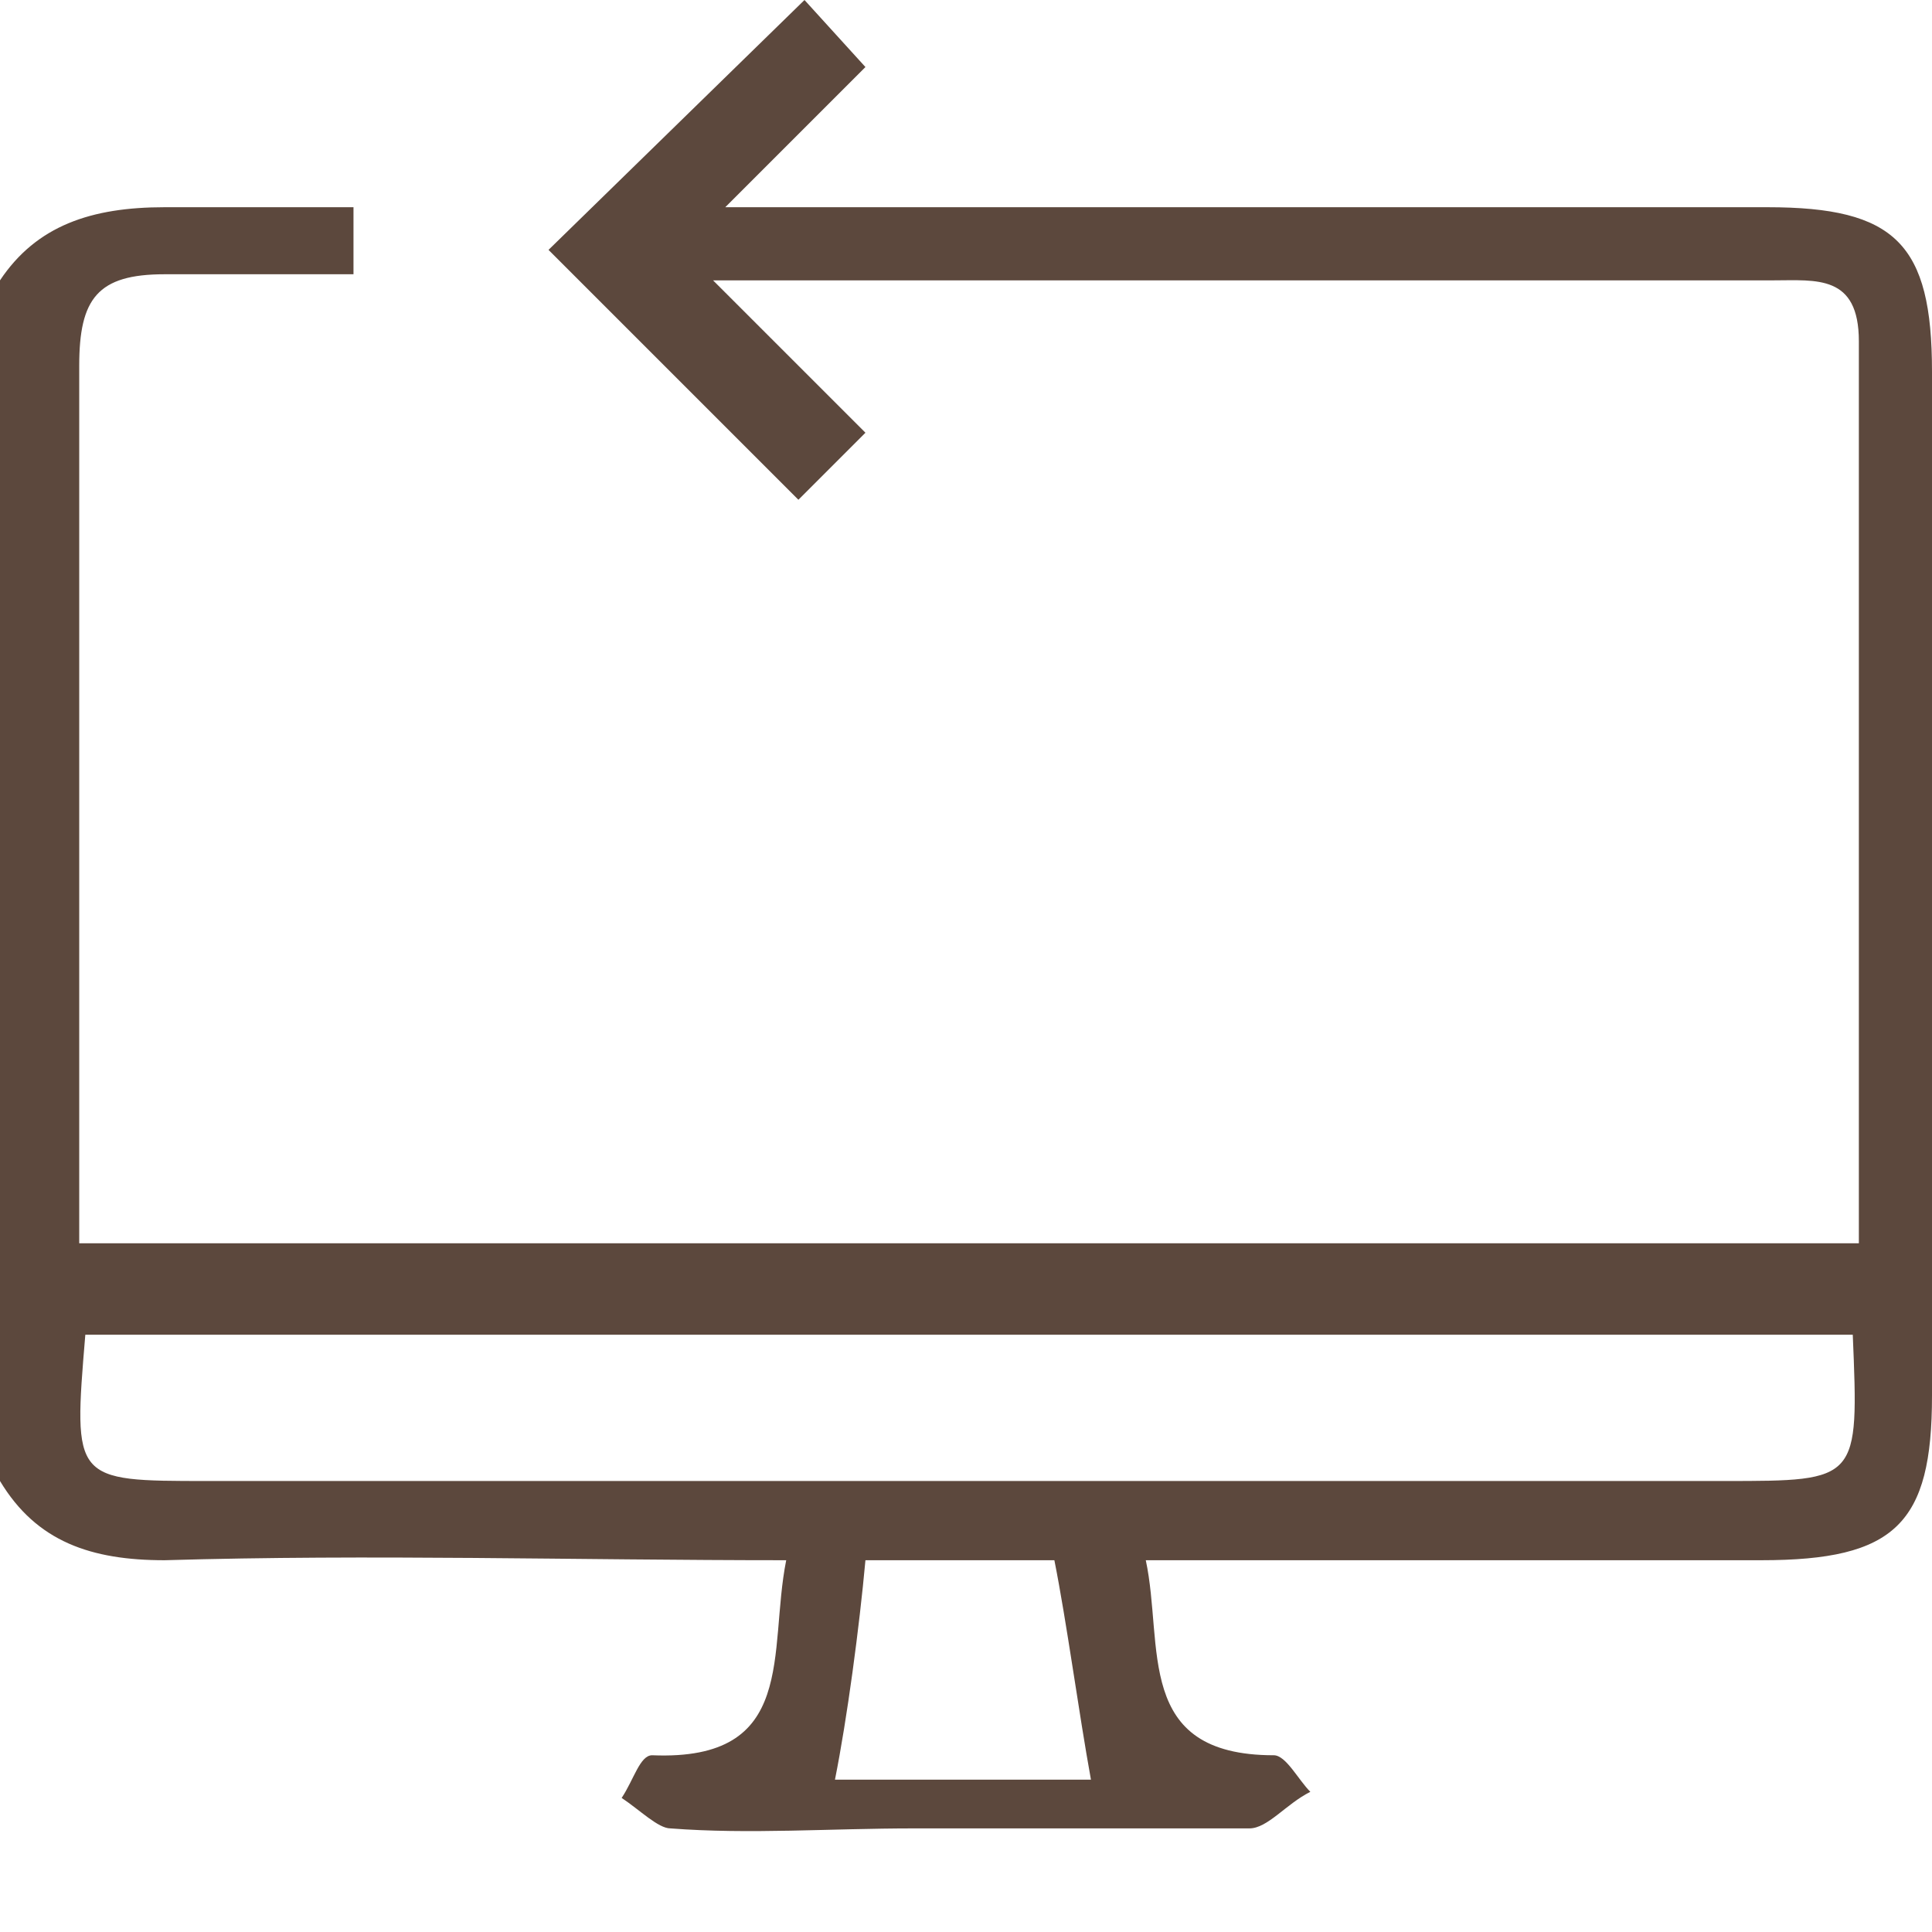
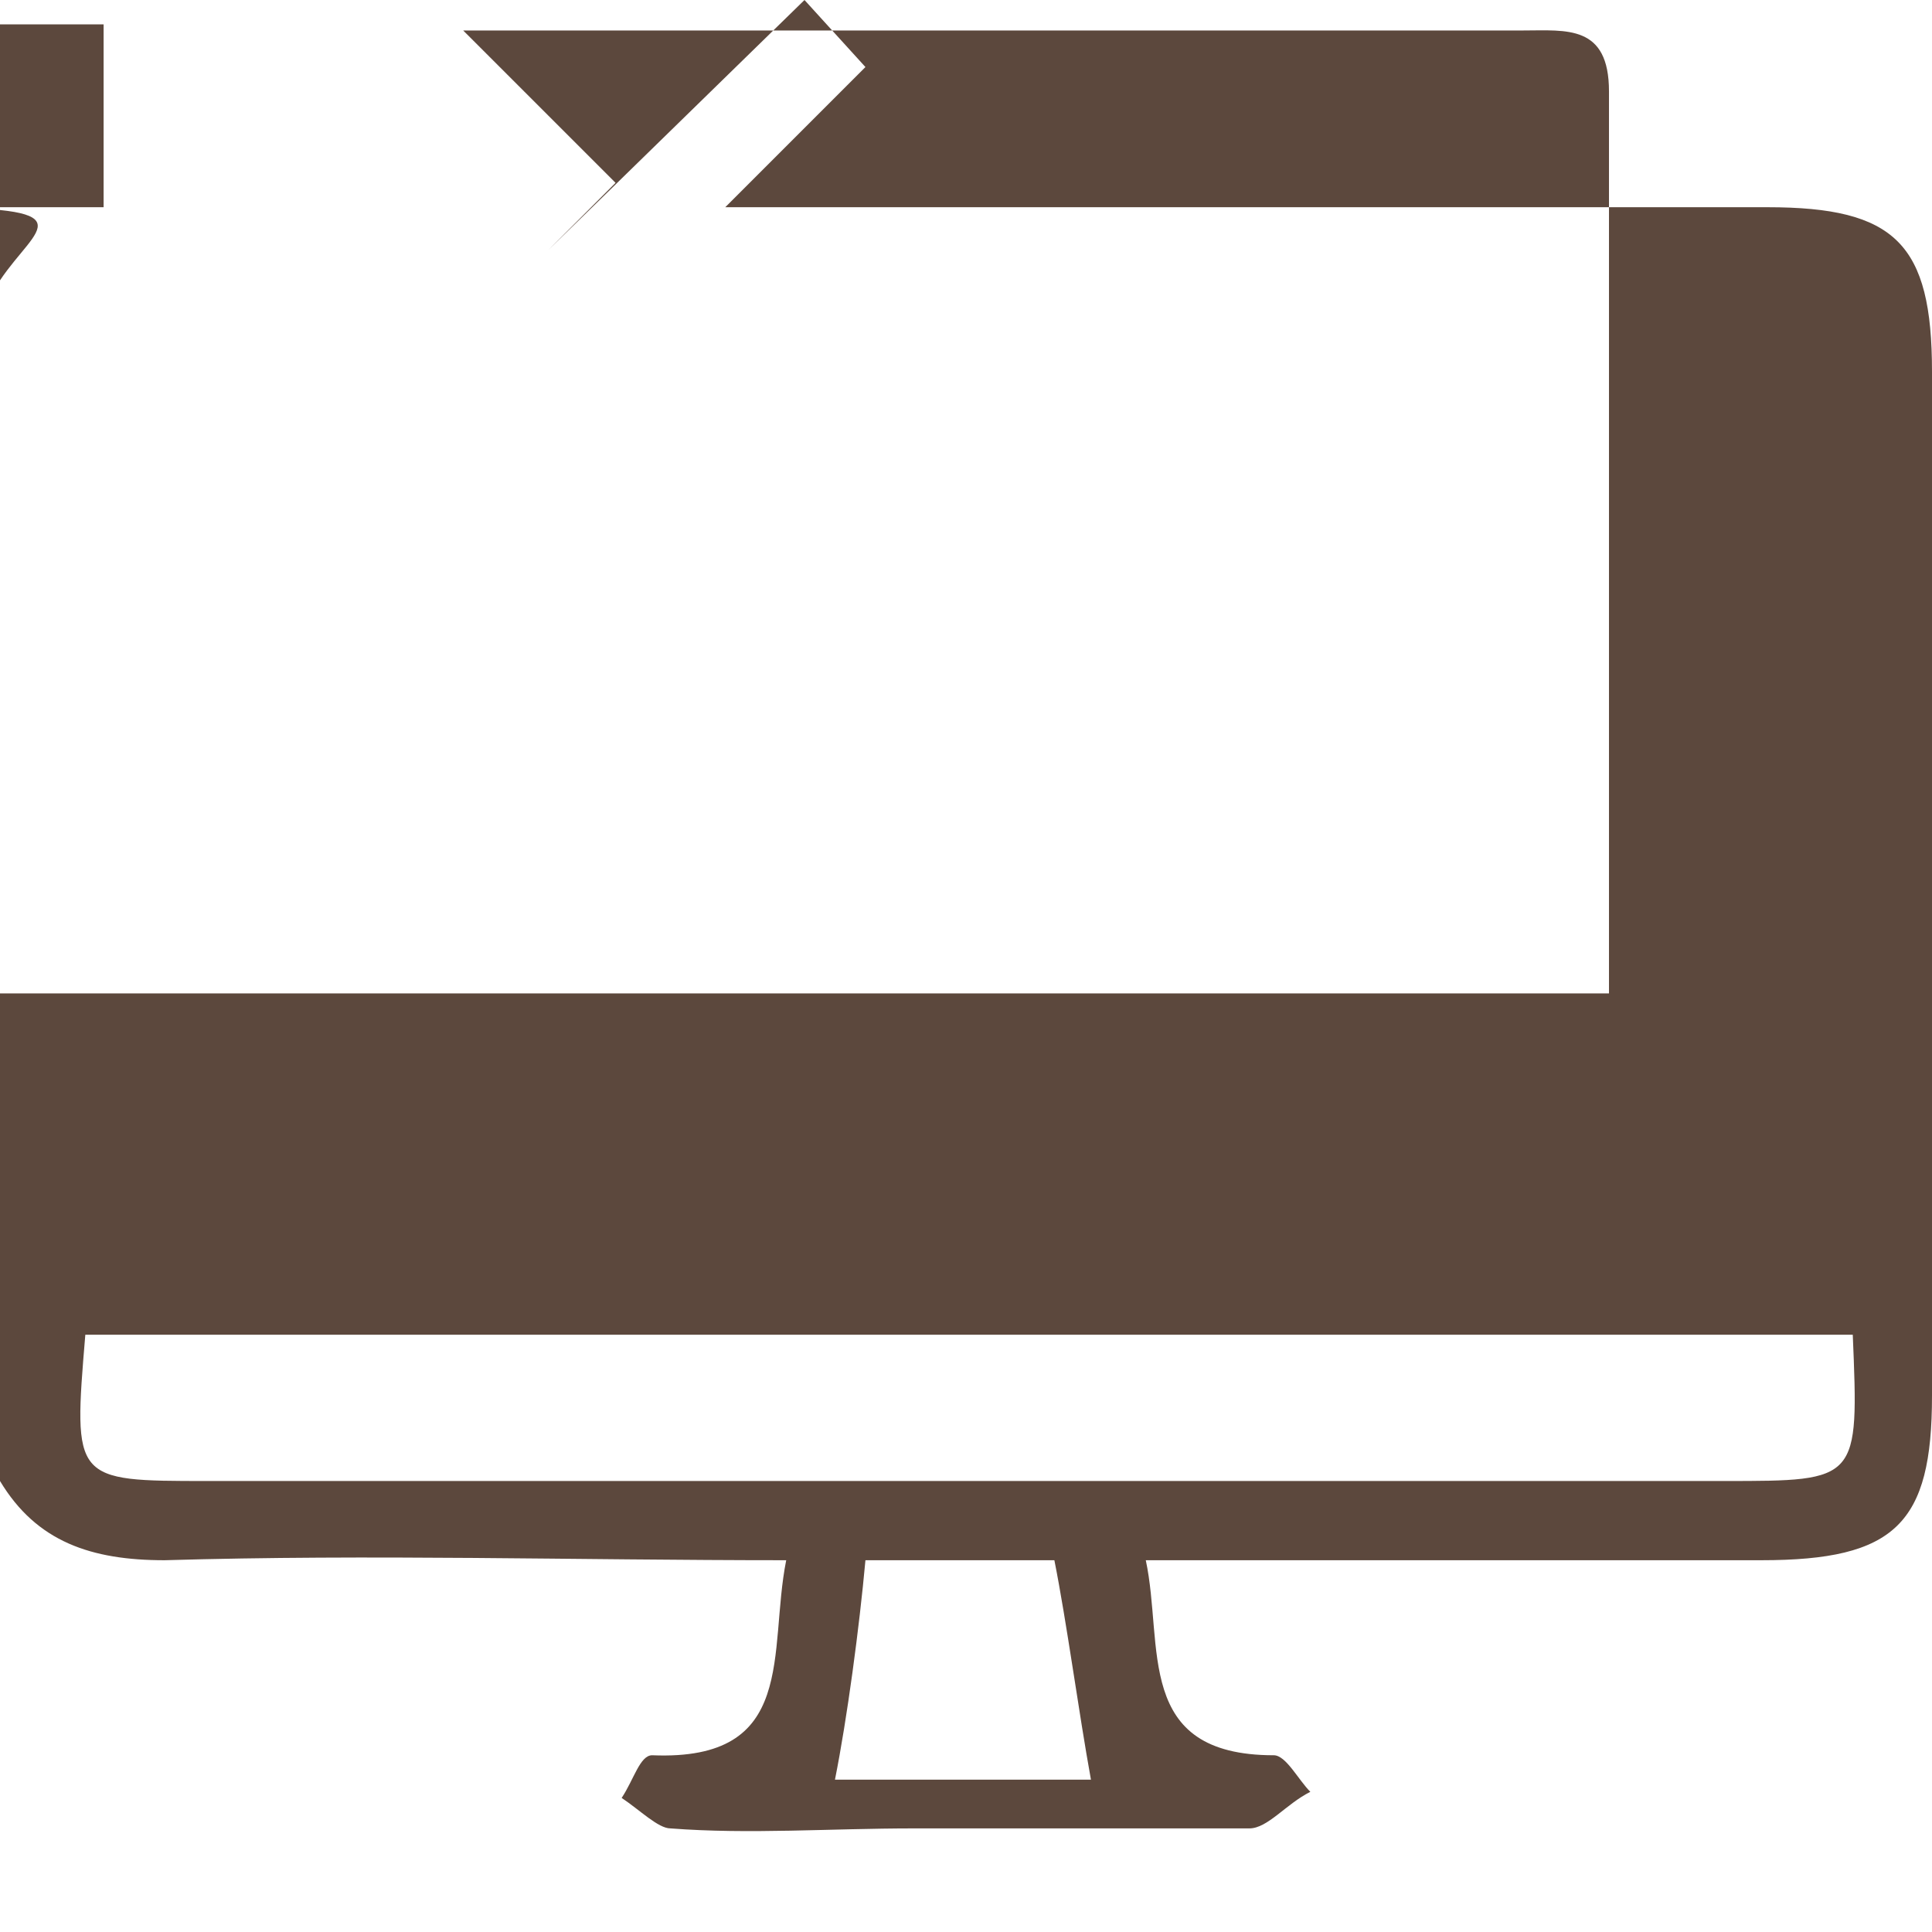
<svg xmlns="http://www.w3.org/2000/svg" version="1.1" id="Layer_1" x="0px" y="0px" viewBox="0 0 31.7 31.7" style="enable-background:new 0 0 31.7 31.7;" xml:space="preserve">
  <style type="text/css">
	.st0{fill:#5C483D;}
</style>
-   <path class="st0" d="M29,3.4c-2.9,0-11.9,0-17.1,0l2.3-2.3L13.2,0L9,4.1l4.1,4.1l1.1-1.1l-2.5-2.5c5.1,0,14.4,0,17.4,0  c0.7,0,1.4-0.1,1.4,1c0,4.9,0,9.8,0,14.8c-9.8,0-19.4,0-29.2,0c0-0.6,0-1.1,0-1.7c0-4.2,0-8.5,0-12.7c0-1.1,0.3-1.5,1.4-1.5  c0,0,3.1,0,3.1,0V3.4c0,0-3.1,0-3.1,0C1.5,3.4,0.6,3.7,0,4.6c0,6.6,0,13.1,0,19.7c0.6,1,1.5,1.3,2.7,1.3c3.4-0.1,6.7,0,10.2,0  c-0.3,1.5,0.2,3.3-2.2,3.2c-0.2,0-0.3,0.4-0.5,0.7c0.3,0.2,0.6,0.5,0.8,0.5c1.3,0.1,2.6,0,4,0c1.8,0,3.7,0,5.5,0  c0.3,0,0.6-0.4,1-0.6c-0.2-0.2-0.4-0.6-0.6-0.6c-2.3,0-1.8-1.8-2.1-3.2c3.5,0,6.8,0,10.1,0c2.2,0,2.8-0.6,2.8-2.7  c0-5.6,0-11.2,0-16.8C31.7,4,31.1,3.4,29,3.4z M13.7,29.2c0.2-1,0.4-2.5,0.5-3.6c1.1,0,2,0,3.1,0c0.2,1,0.4,2.5,0.6,3.6  C16.5,29.2,15.2,29.2,13.7,29.2z M28.3,24.3c-8.3,0-16.6,0-24.9,0c-2.2,0-2.2,0-2-2.4c9.6,0,19.3,0,29,0  C30.5,24.3,30.5,24.3,28.3,24.3z" />
+   <path class="st0" d="M29,3.4c-2.9,0-11.9,0-17.1,0l2.3-2.3L13.2,0L9,4.1l1.1-1.1l-2.5-2.5c5.1,0,14.4,0,17.4,0  c0.7,0,1.4-0.1,1.4,1c0,4.9,0,9.8,0,14.8c-9.8,0-19.4,0-29.2,0c0-0.6,0-1.1,0-1.7c0-4.2,0-8.5,0-12.7c0-1.1,0.3-1.5,1.4-1.5  c0,0,3.1,0,3.1,0V3.4c0,0-3.1,0-3.1,0C1.5,3.4,0.6,3.7,0,4.6c0,6.6,0,13.1,0,19.7c0.6,1,1.5,1.3,2.7,1.3c3.4-0.1,6.7,0,10.2,0  c-0.3,1.5,0.2,3.3-2.2,3.2c-0.2,0-0.3,0.4-0.5,0.7c0.3,0.2,0.6,0.5,0.8,0.5c1.3,0.1,2.6,0,4,0c1.8,0,3.7,0,5.5,0  c0.3,0,0.6-0.4,1-0.6c-0.2-0.2-0.4-0.6-0.6-0.6c-2.3,0-1.8-1.8-2.1-3.2c3.5,0,6.8,0,10.1,0c2.2,0,2.8-0.6,2.8-2.7  c0-5.6,0-11.2,0-16.8C31.7,4,31.1,3.4,29,3.4z M13.7,29.2c0.2-1,0.4-2.5,0.5-3.6c1.1,0,2,0,3.1,0c0.2,1,0.4,2.5,0.6,3.6  C16.5,29.2,15.2,29.2,13.7,29.2z M28.3,24.3c-8.3,0-16.6,0-24.9,0c-2.2,0-2.2,0-2-2.4c9.6,0,19.3,0,29,0  C30.5,24.3,30.5,24.3,28.3,24.3z" />
</svg>